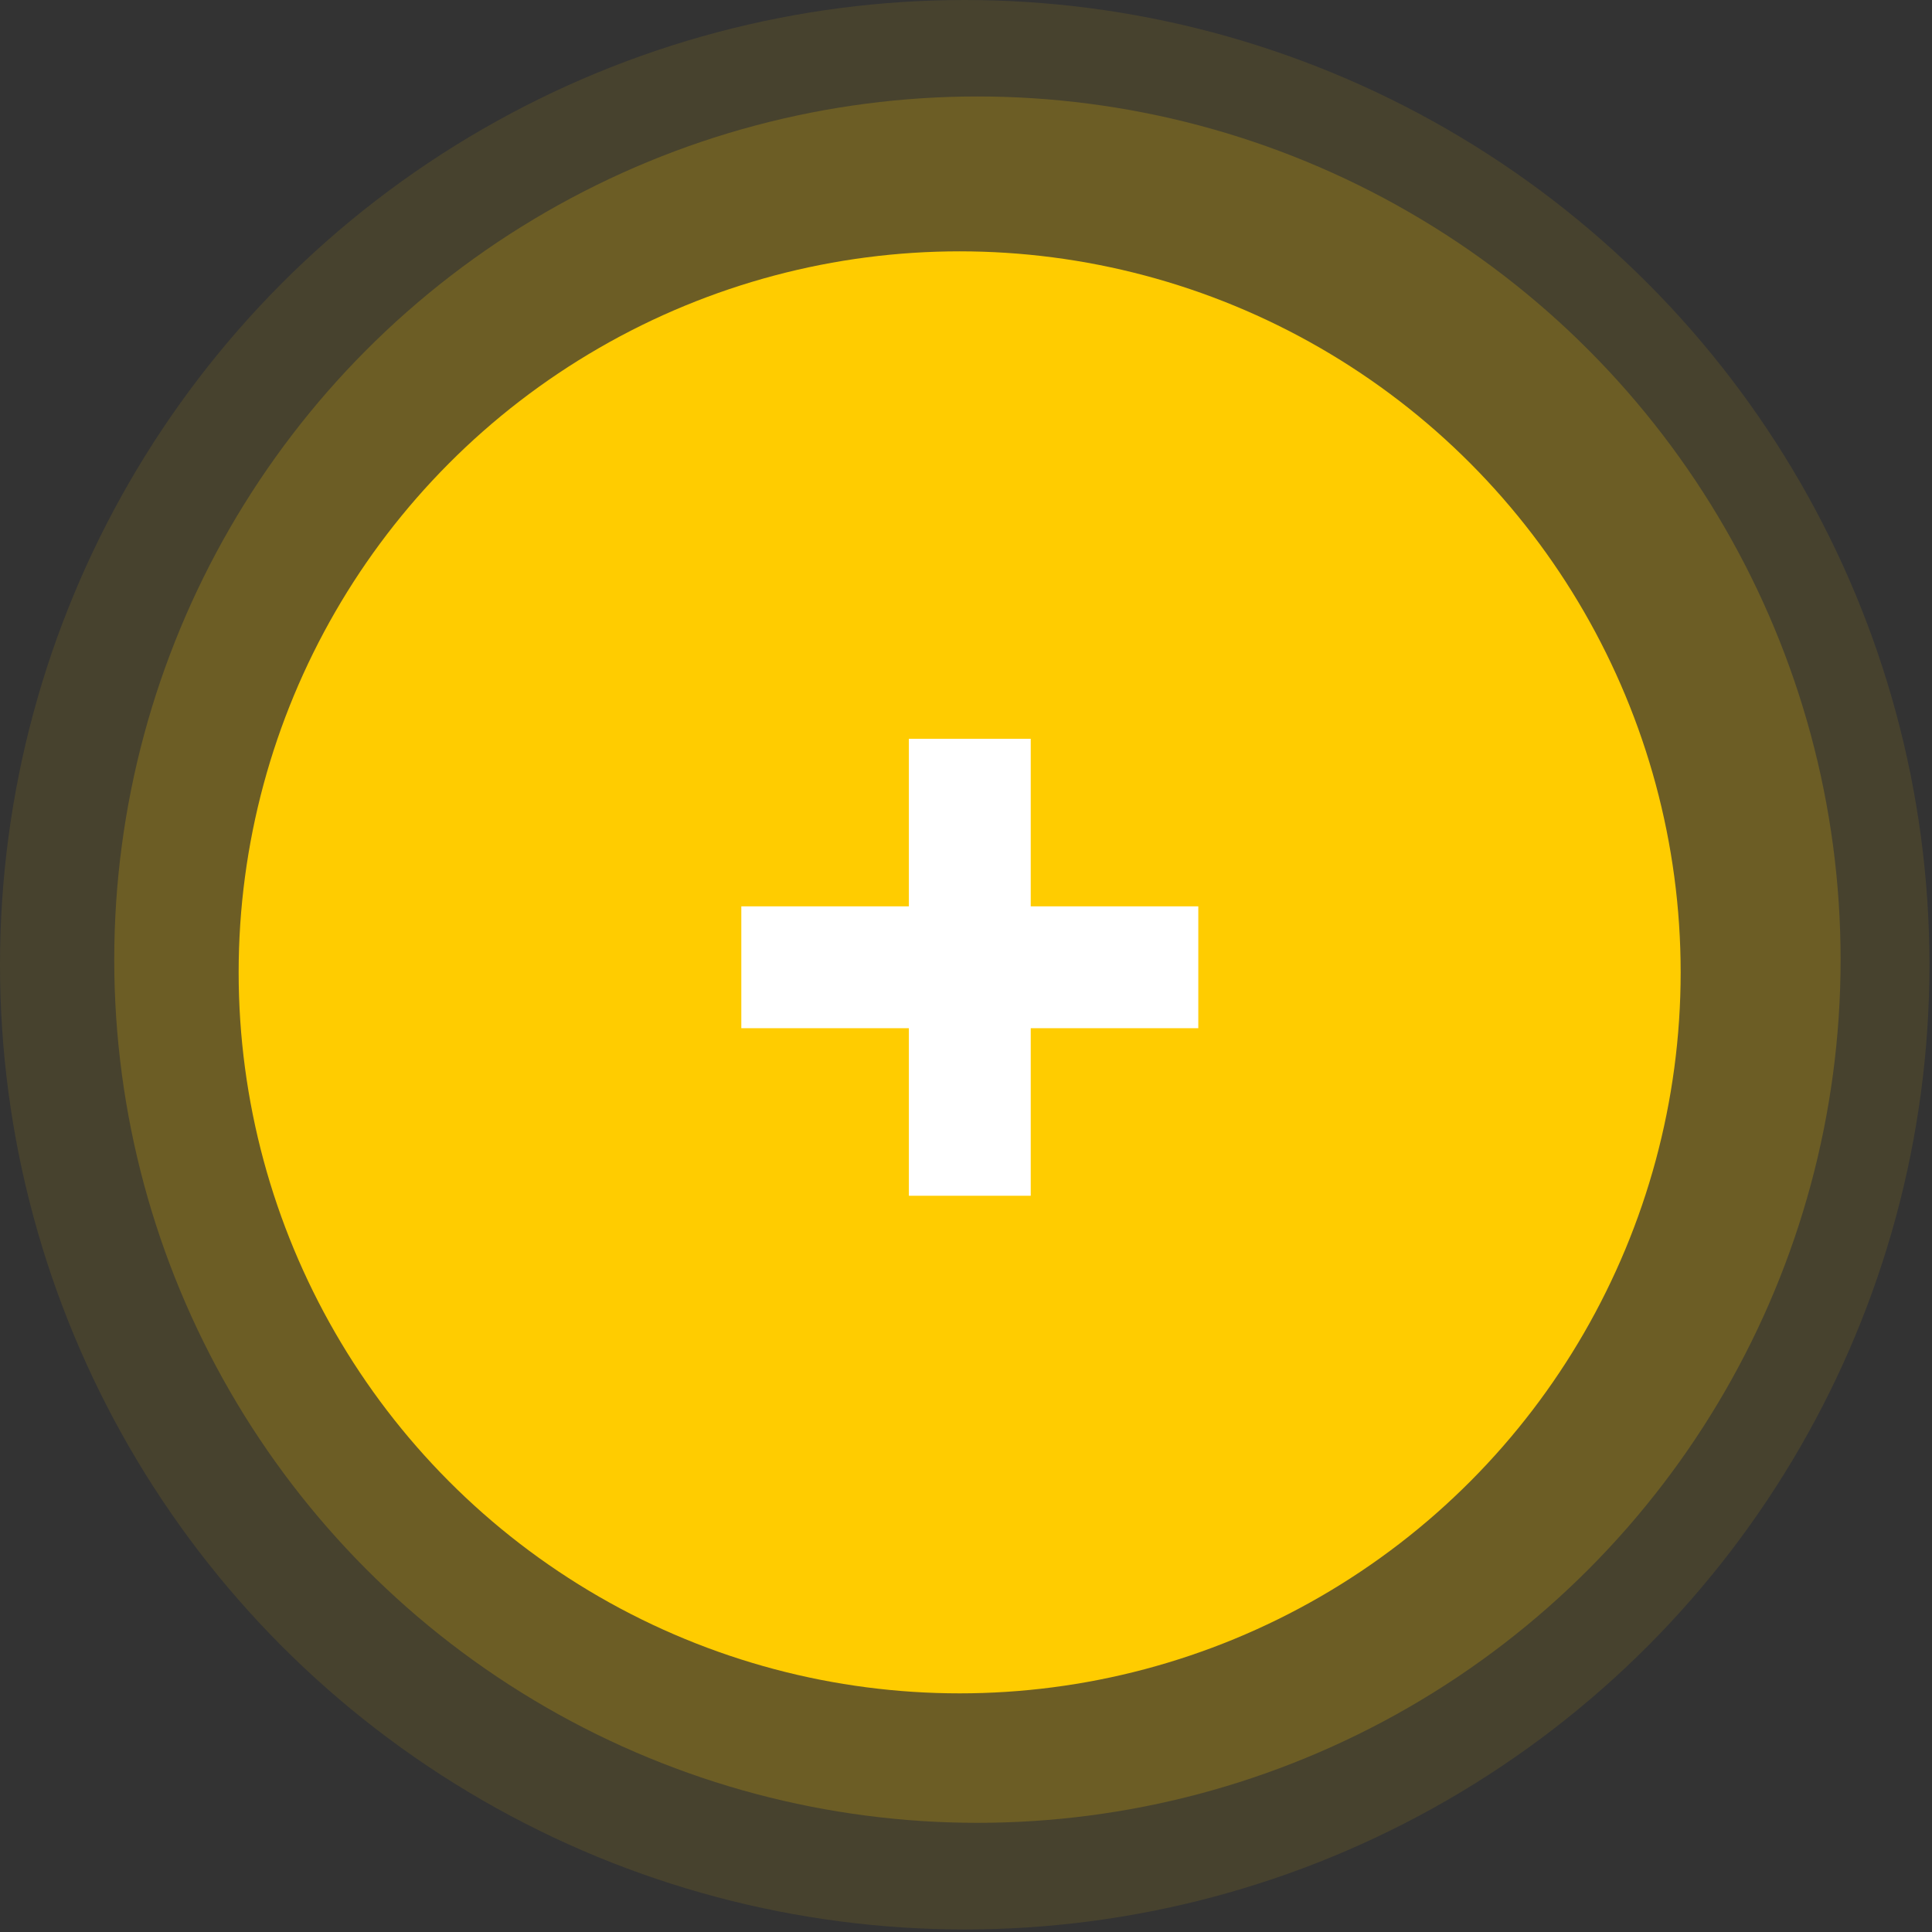
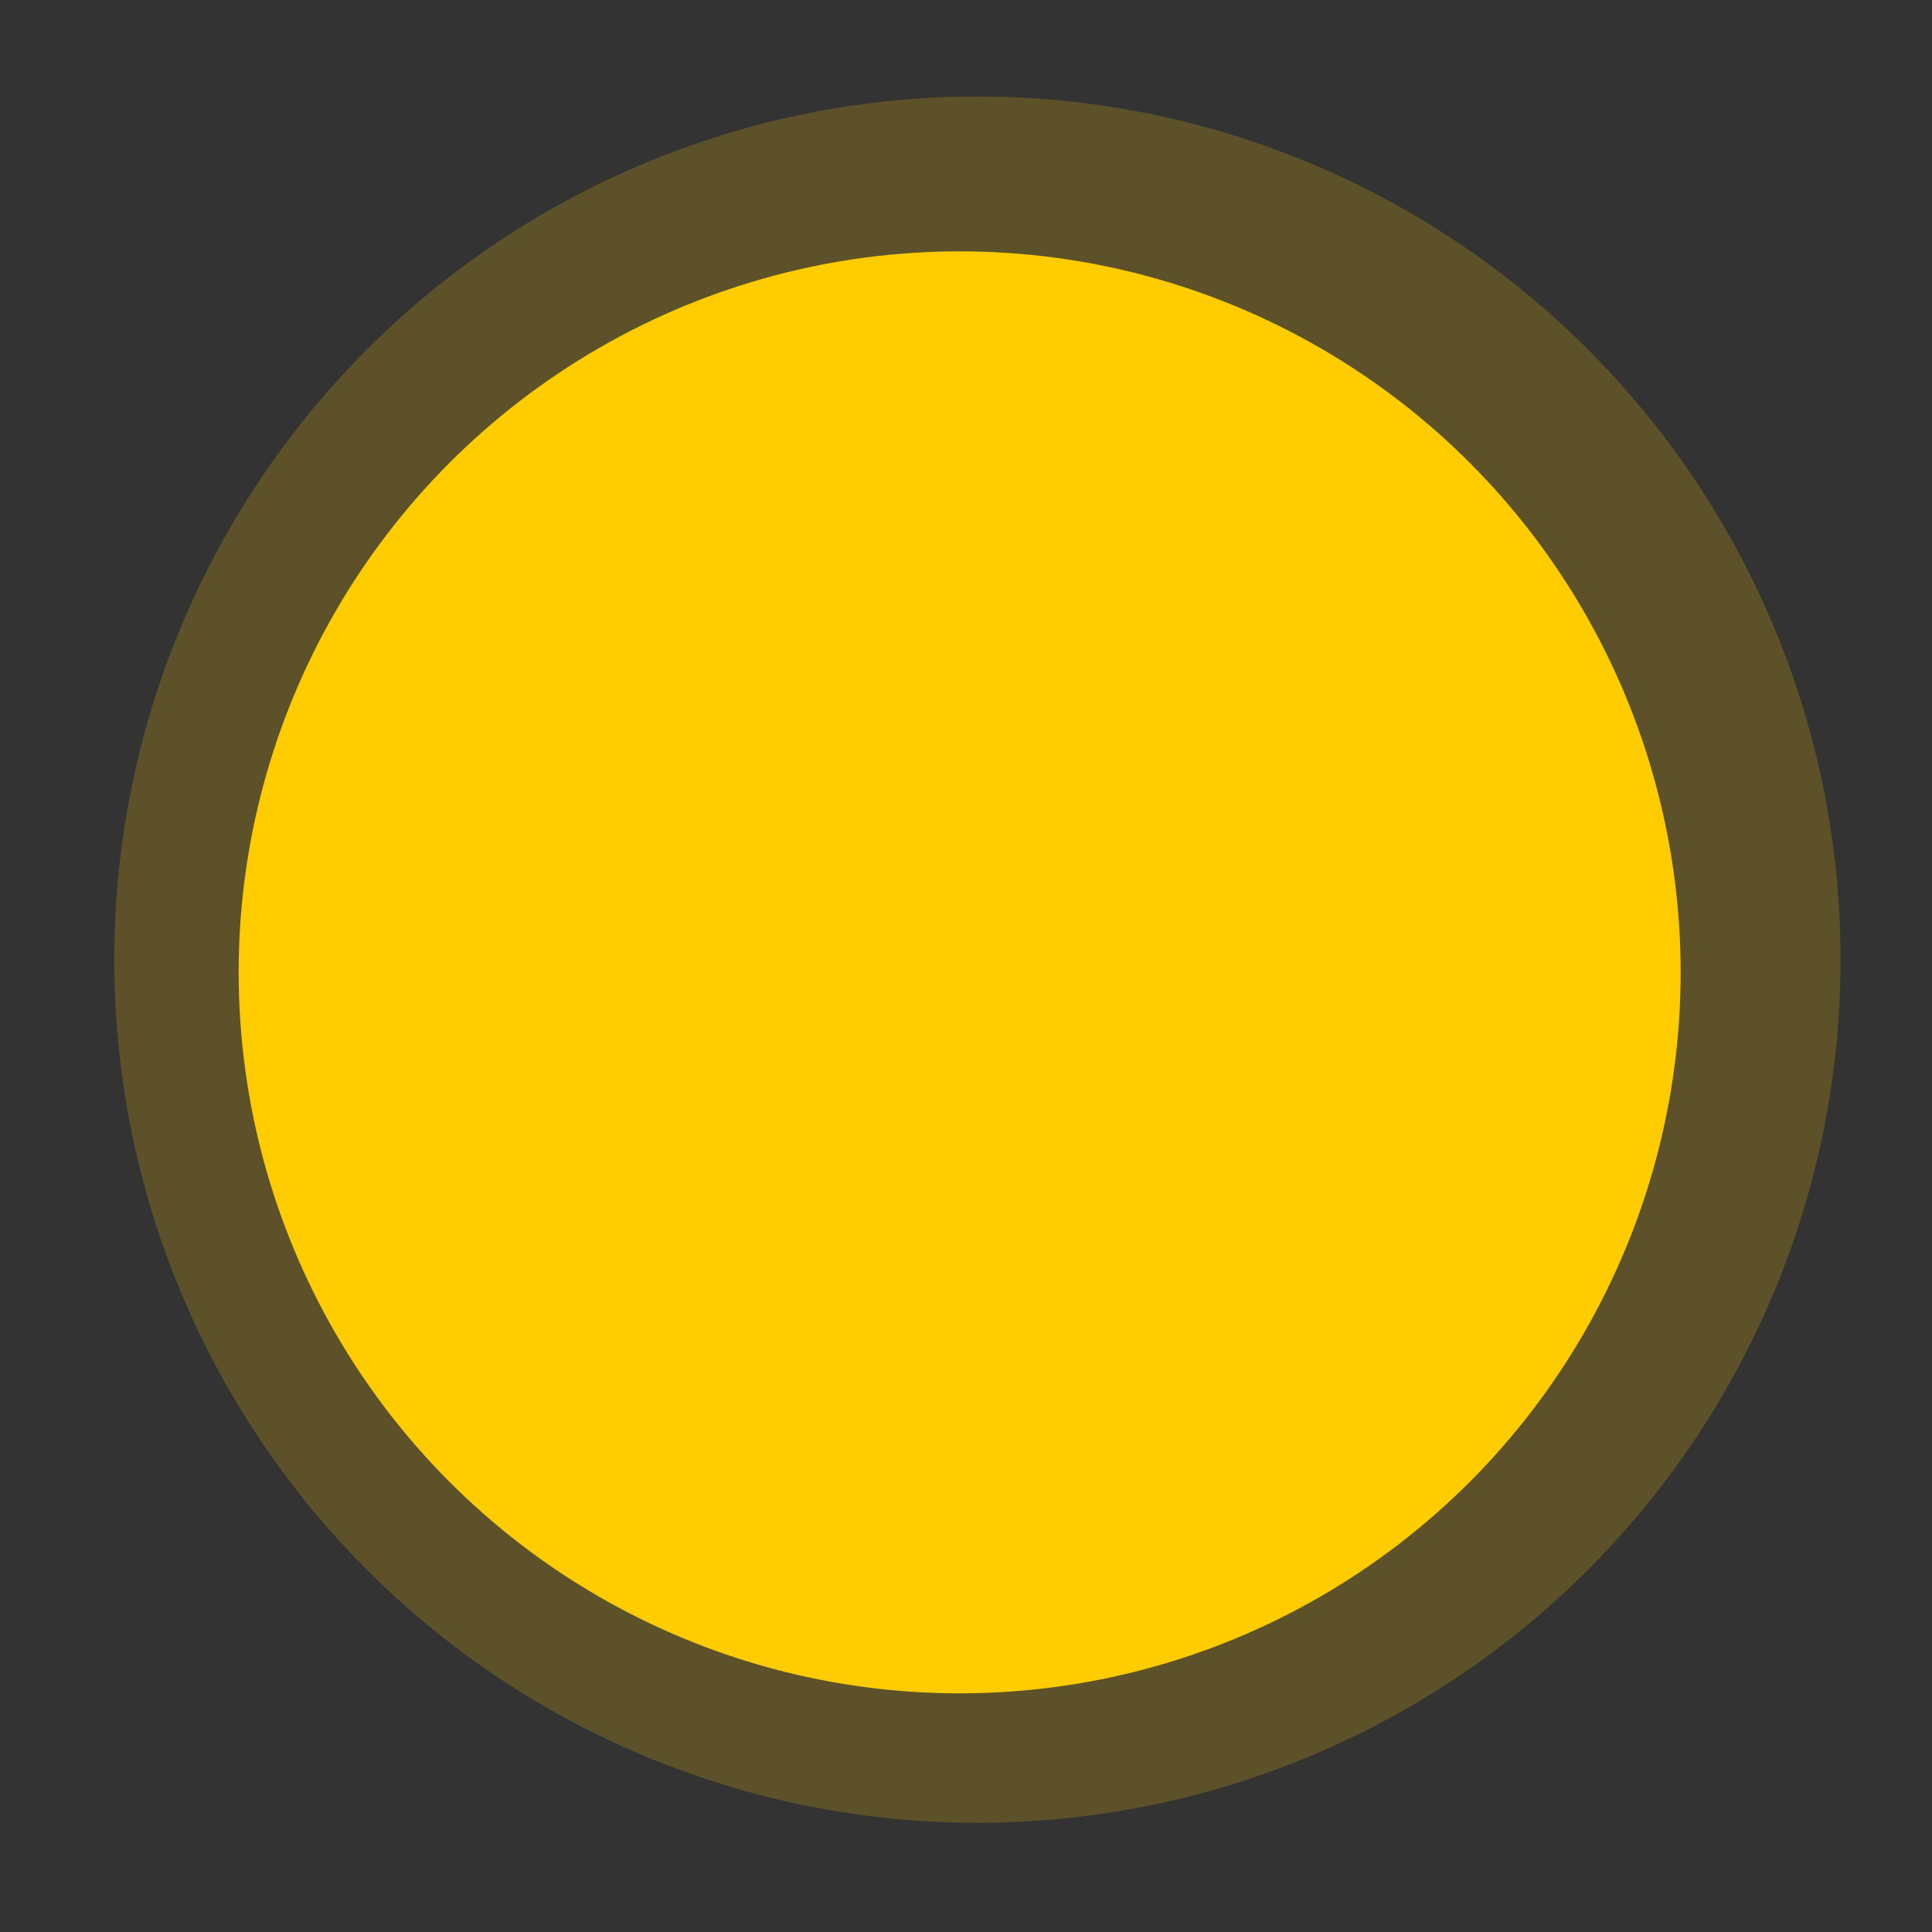
<svg xmlns="http://www.w3.org/2000/svg" id="_3_" x="0px" y="0px" viewBox="0 0 76.1 76.1" style="enable-background:new 0 0 76.1 76.1;" xml:space="preserve">
  <rect x="0" y="0" width="76.1" height="76.1" fill="#333333" stroke="none" />
  <style type="text/css"> .st0{opacity:0.1;fill:#FFCC00;enable-background:new ;} .st1{opacity:0.2;fill:#FFCC00;enable-background:new ;} .st2{fill:#FFCC00;} .st3{fill-rule:evenodd;clip-rule:evenodd;fill:#FFFFFF;} </style>
-   <circle id="Эллипс_2_копия_2" class="st0" cx="38" cy="38" r="38" />
  <circle id="Эллипс_2" class="st1" cx="38.5" cy="37.8" r="34" />
  <circle id="Эллипс_2_копия" class="st2" cx="37.8" cy="38.3" r="28.4" />
-   <path id="_" class="st3" d="M40.6,29.1h-4.8v6.6h-6.6v4.8h6.6v6.6h4.8v-6.6h6.6v-4.8h-6.6V29.1z" />
</svg>